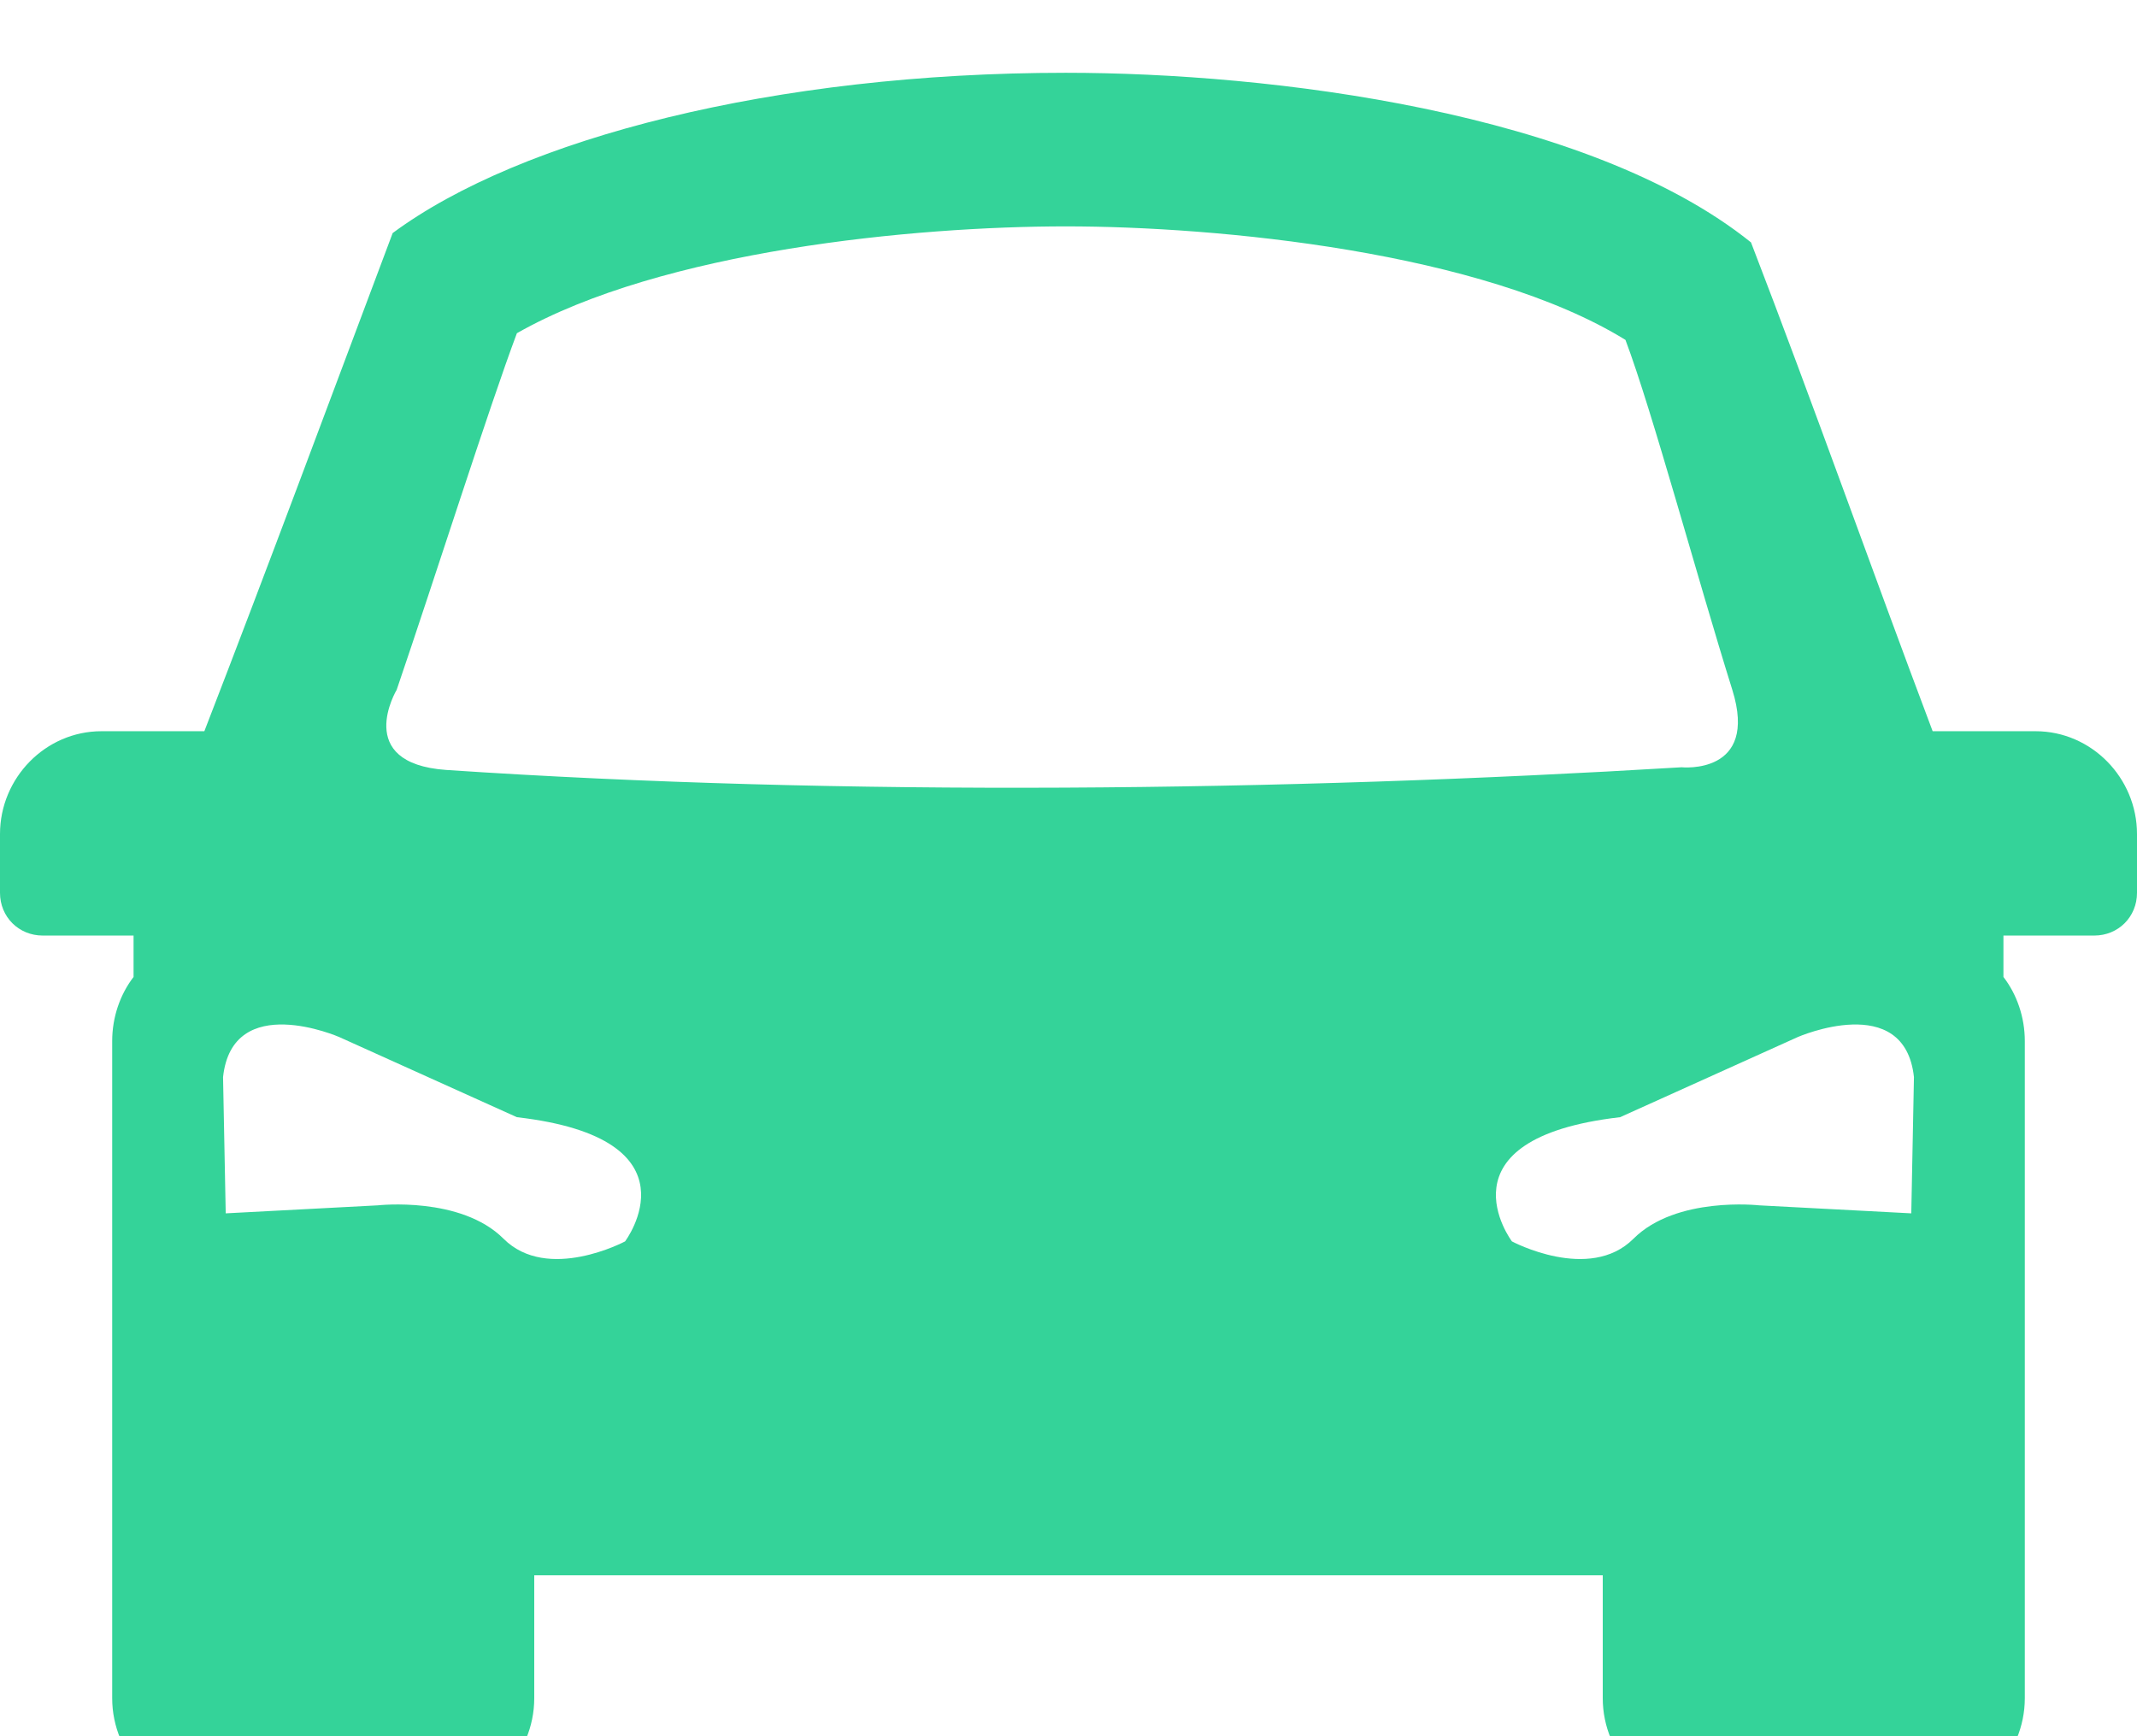
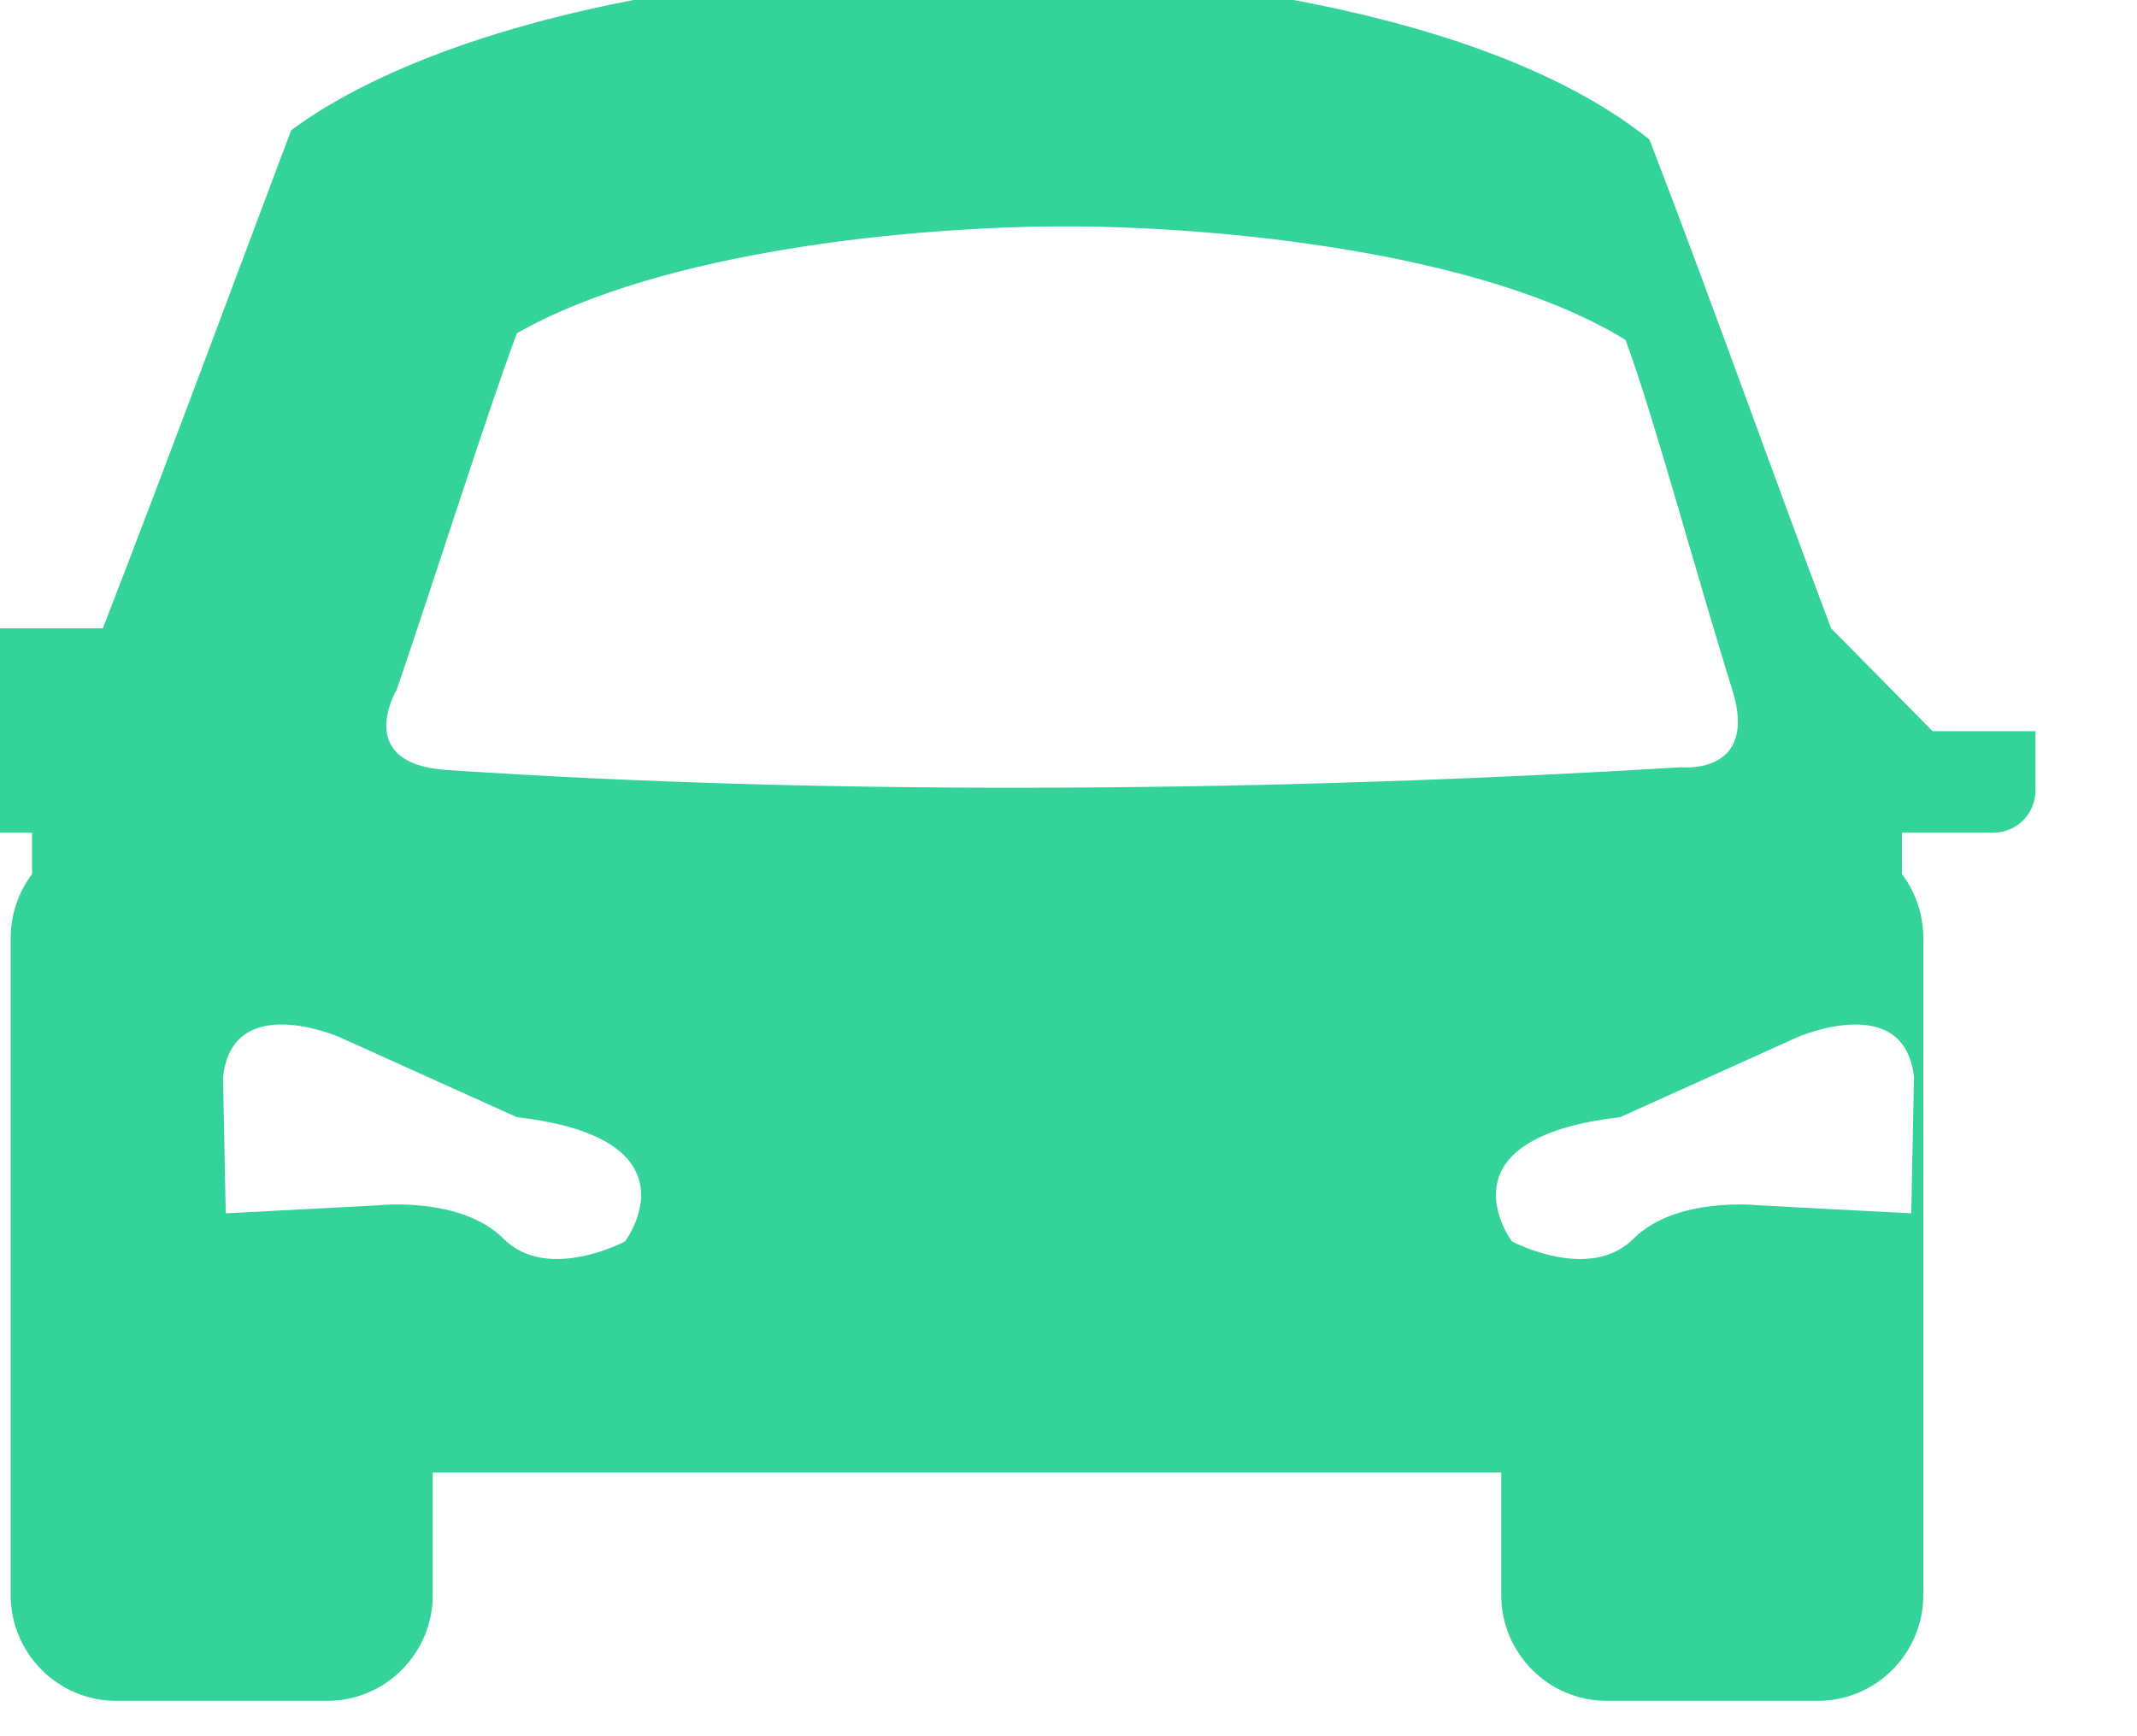
<svg xmlns="http://www.w3.org/2000/svg" xml:space="preserve" width="16px" height="13px" version="1.1" style="shape-rendering:geometricPrecision; text-rendering:geometricPrecision; image-rendering:optimizeQuality; fill-rule:evenodd; clip-rule:evenodd" viewBox="0 0 16 12.95">
  <defs>
    <style type="text/css">
      .fil0 {fill:#34D399}
    </style>
  </defs>
  <g>
-     <path class="fil0" d="M14.47 5.45l0.77 0c0.42,0 0.76,0.35 0.76,0.77l0 0.44c0,0.18 -0.14,0.32 -0.32,0.32l-0.68 0 0 0.31c0.1,0.13 0.16,0.3 0.16,0.48l0 4.92c0,0.43 -0.35,0.79 -0.79,0.79l-1.58 0c-0.44,0 -0.79,-0.36 -0.79,-0.79l0 -0.92 -8 0 0 0.92c0,0.43 -0.35,0.79 -0.79,0.79l-1.58 0c-0.44,0 -0.79,-0.36 -0.79,-0.79l0 -4.92c0,-0.18 0.06,-0.35 0.16,-0.48l0 -0.31 -0.68 0c-0.18,0 -0.32,-0.14 -0.32,-0.32l0 -0.44c0,-0.42 0.34,-0.77 0.76,-0.77l0.77 0c0.48,-1.24 0.94,-2.48 1.41,-3.73 0.96,-0.71 2.86,-1.2 5.04,-1.2 1.53,0 3.91,0.29 5.13,1.27 0.47,1.22 0.9,2.44 1.36,3.66zm-12.8 2.59l0.02 1.02 1.14 -0.06c0,0 0.62,-0.07 0.94,0.25 0.33,0.33 0.91,0.02 0.91,0.02 0,0 0.58,-0.77 -0.81,-0.93l-1.33 -0.6c0,0 -0.8,-0.35 -0.87,0.3zm12.66 0l-0.02 1.02 -1.14 -0.06c0,0 -0.62,-0.07 -0.94,0.25 -0.33,0.33 -0.91,0.02 -0.91,0.02 0,0 -0.58,-0.77 0.81,-0.93l1.33 -0.6c0,0 0.8,-0.35 0.87,0.3zm-10.46 -5.57c-0.21,0.56 -0.61,1.82 -0.9,2.67 0,0 -0.33,0.55 0.37,0.6 2.98,0.2 6.27,0.16 9.25,-0.02 0,0 0.58,0.06 0.38,-0.58 -0.26,-0.83 -0.6,-2.09 -0.8,-2.62 -1.07,-0.66 -3.05,-0.85 -4.19,-0.85 -1.13,0 -3.02,0.18 -4.11,0.8z" />
+     <path class="fil0" d="M14.47 5.45l0.77 0l0 0.44c0,0.18 -0.14,0.32 -0.32,0.32l-0.68 0 0 0.31c0.1,0.13 0.16,0.3 0.16,0.48l0 4.92c0,0.43 -0.35,0.79 -0.79,0.79l-1.58 0c-0.44,0 -0.79,-0.36 -0.79,-0.79l0 -0.92 -8 0 0 0.92c0,0.43 -0.35,0.79 -0.79,0.79l-1.58 0c-0.44,0 -0.79,-0.36 -0.79,-0.79l0 -4.92c0,-0.18 0.06,-0.35 0.16,-0.48l0 -0.31 -0.68 0c-0.18,0 -0.32,-0.14 -0.32,-0.32l0 -0.44c0,-0.42 0.34,-0.77 0.76,-0.77l0.77 0c0.48,-1.24 0.94,-2.48 1.41,-3.73 0.96,-0.71 2.86,-1.2 5.04,-1.2 1.53,0 3.91,0.29 5.13,1.27 0.47,1.22 0.9,2.44 1.36,3.66zm-12.8 2.59l0.02 1.02 1.14 -0.06c0,0 0.62,-0.07 0.94,0.25 0.33,0.33 0.91,0.02 0.91,0.02 0,0 0.58,-0.77 -0.81,-0.93l-1.33 -0.6c0,0 -0.8,-0.35 -0.87,0.3zm12.66 0l-0.02 1.02 -1.14 -0.06c0,0 -0.62,-0.07 -0.94,0.25 -0.33,0.33 -0.91,0.02 -0.91,0.02 0,0 -0.58,-0.77 0.81,-0.93l1.33 -0.6c0,0 0.8,-0.35 0.87,0.3zm-10.46 -5.57c-0.21,0.56 -0.61,1.82 -0.9,2.67 0,0 -0.33,0.55 0.37,0.6 2.98,0.2 6.27,0.16 9.25,-0.02 0,0 0.58,0.06 0.38,-0.58 -0.26,-0.83 -0.6,-2.09 -0.8,-2.62 -1.07,-0.66 -3.05,-0.85 -4.19,-0.85 -1.13,0 -3.02,0.18 -4.11,0.8z" />
  </g>
</svg>